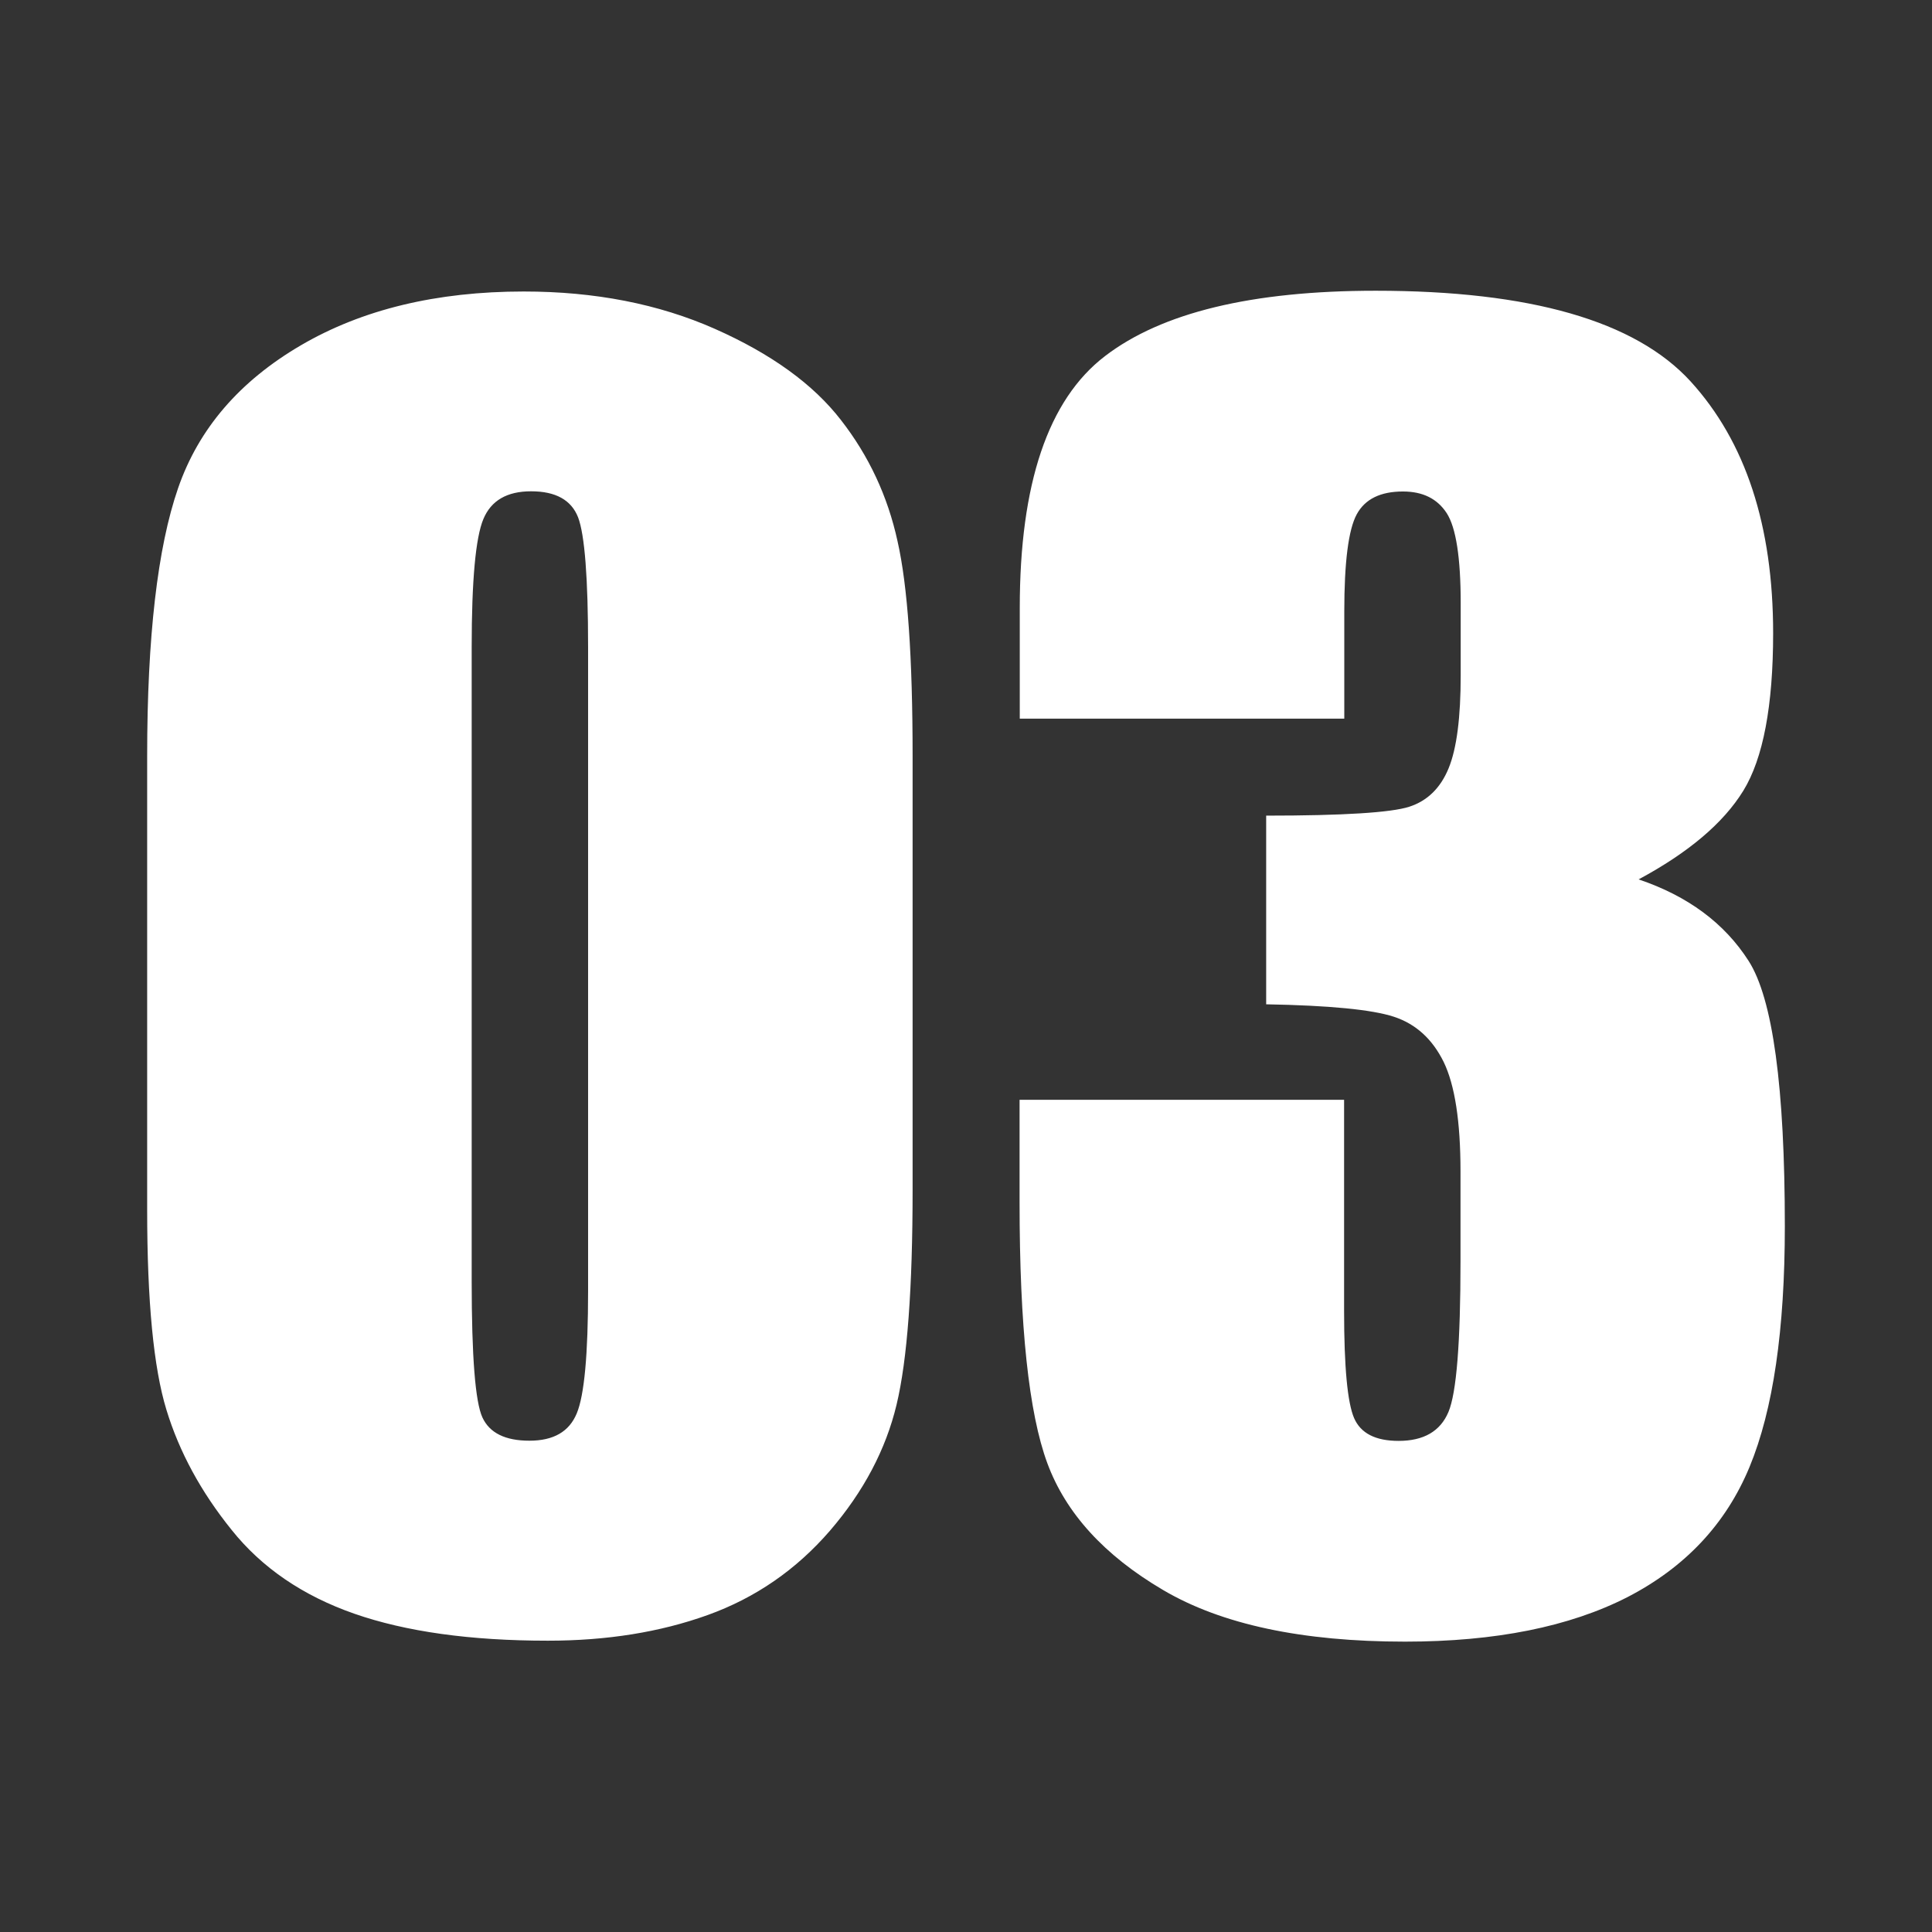
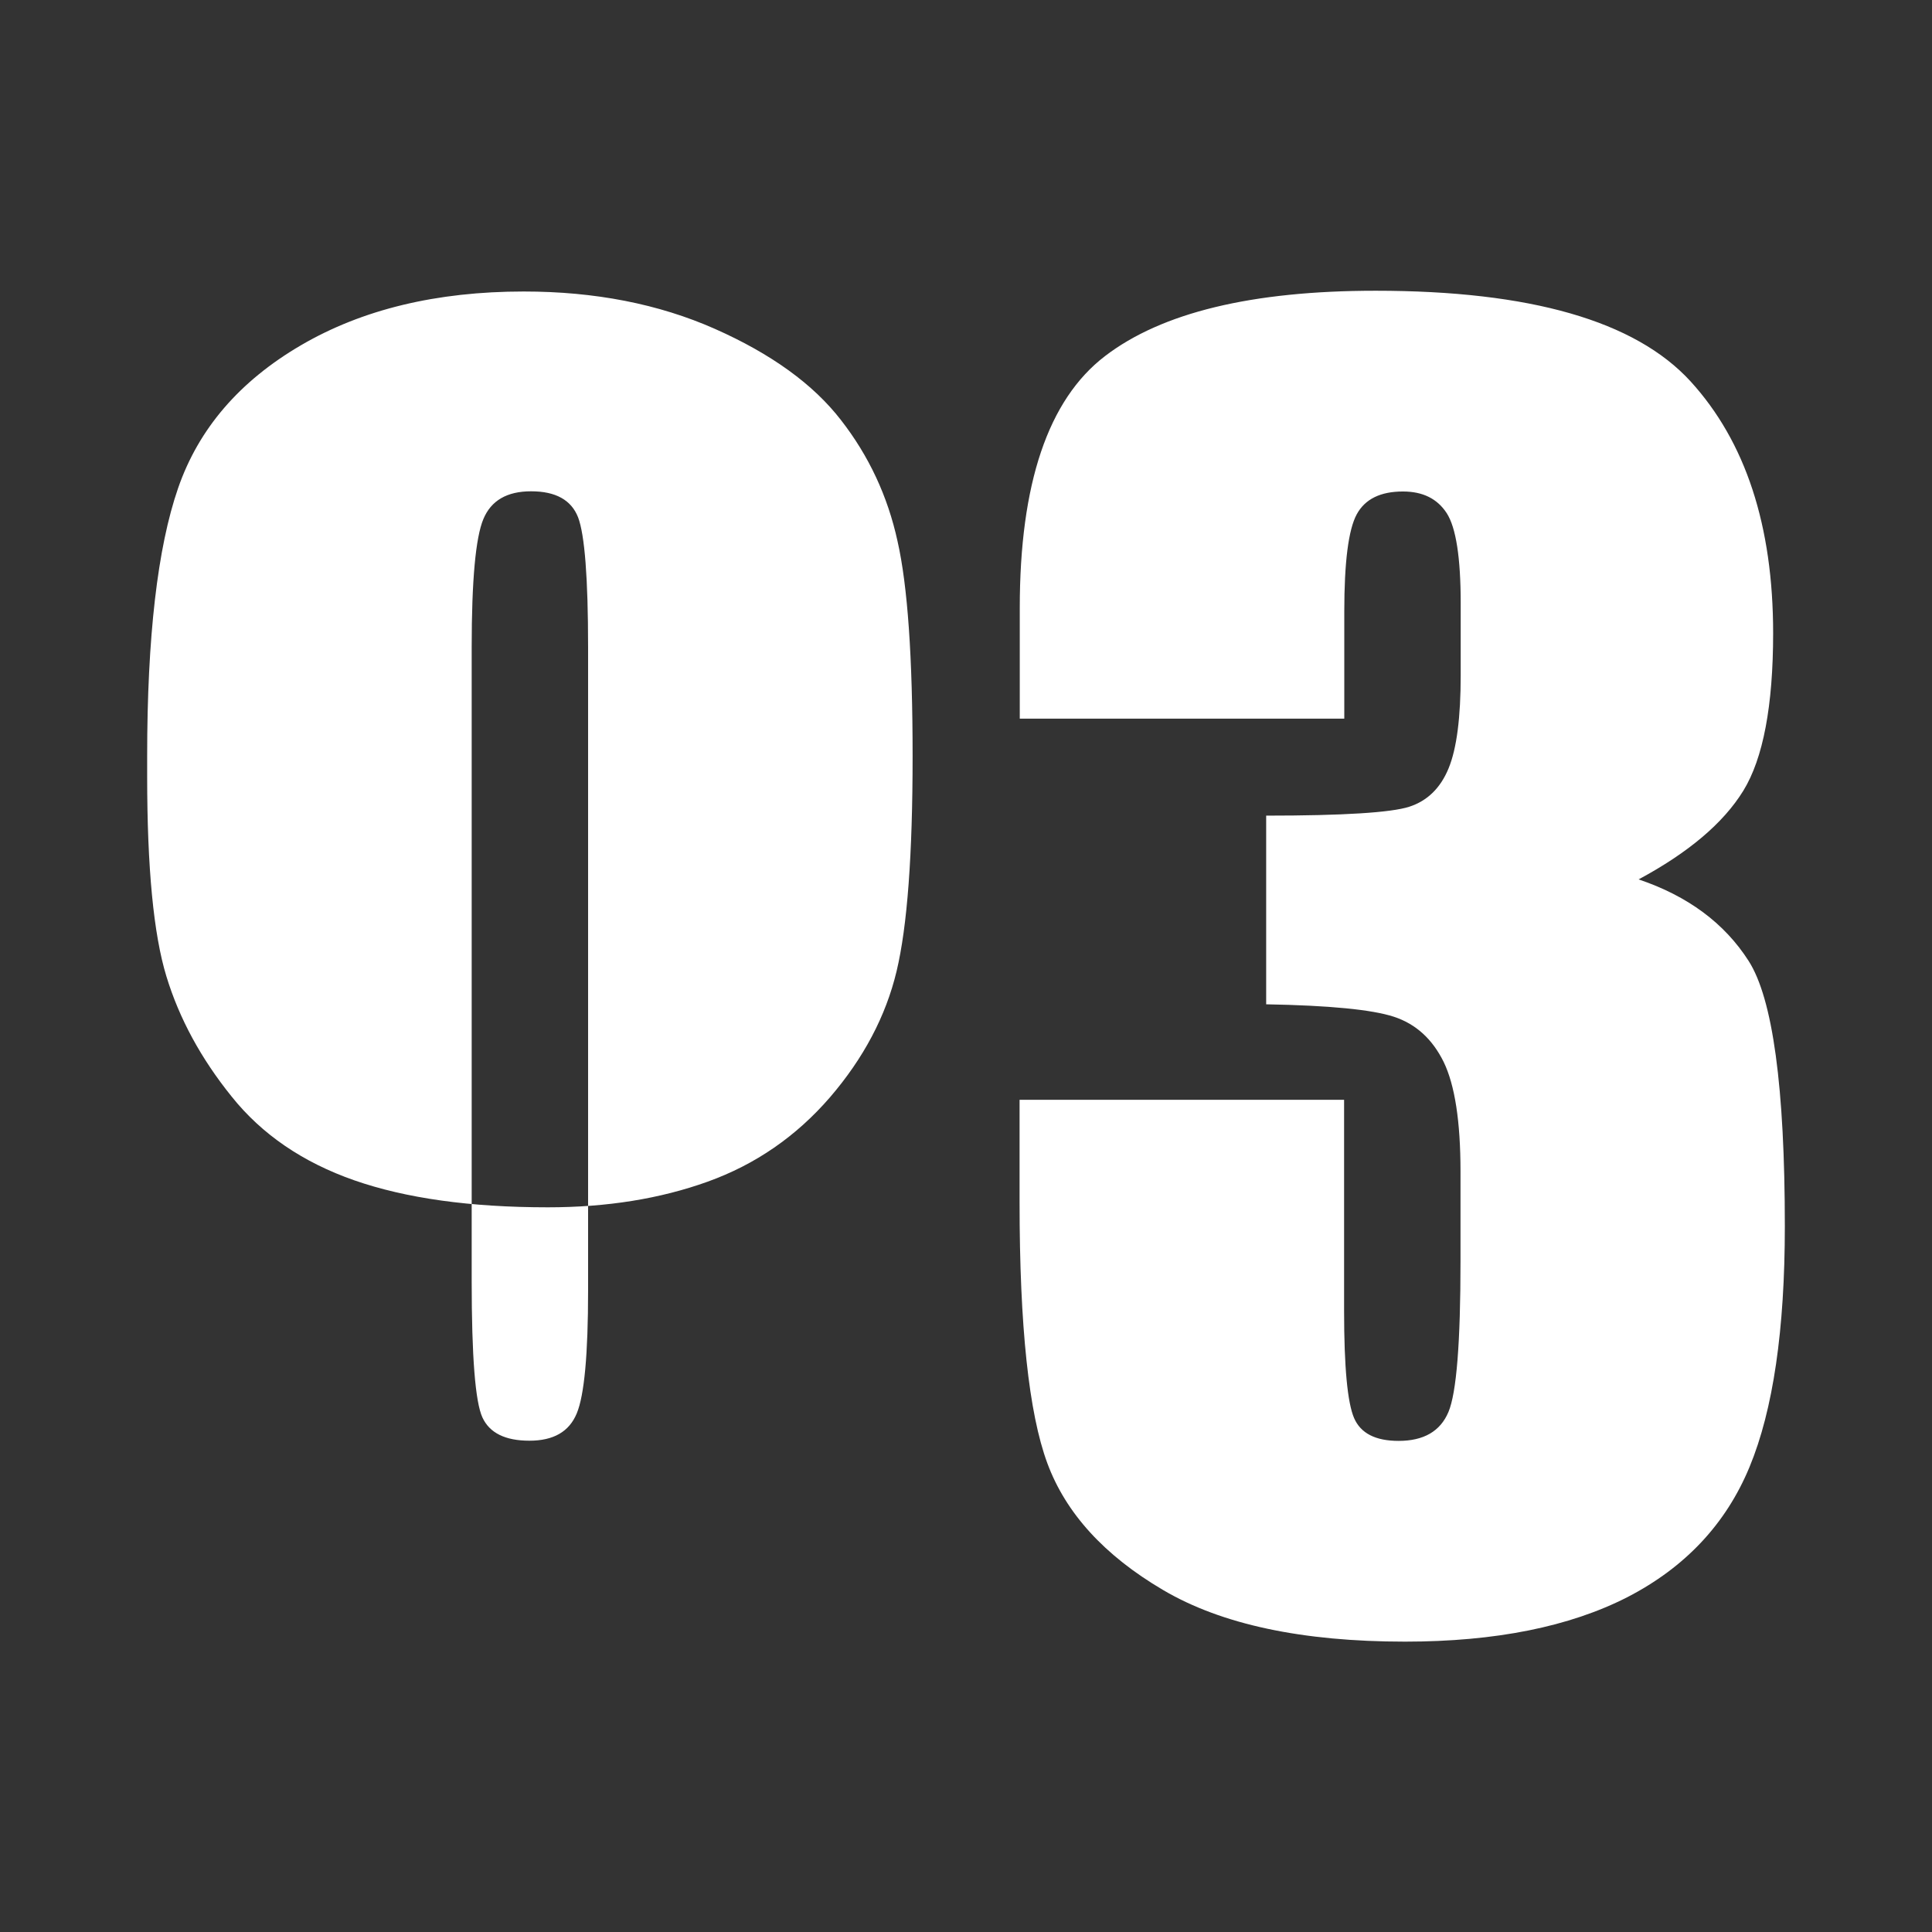
<svg xmlns="http://www.w3.org/2000/svg" class="icon" viewBox="0 0 1024 1024" version="1.1" width="256" height="256">
  <rect x="0" y="0" width="1024" height="1024" fill="#333333" stroke="none" />
-   <path d="M483.7 400.8v229.7c0 52.2-2.8 90.2-8.5 114-5.7 23.8-17.5 46.1-35.3 66.8-17.9 20.7-39.5 35.6-64.8 44.7-25.3 9.1-53.5 13.6-84.7 13.6-41.2 0-75.3-4.8-102.6-14.3-27.2-9.5-49-24.3-65.1-44.5-16.2-20.1-27.7-41.3-34.5-63.6-6.8-22.2-10.2-57.5-10.2-106V400.8c0-63.2 5.5-110.6 16.4-142.1 10.9-31.5 32.6-56.7 65.1-75.7 32.5-19 71.9-28.5 118.1-28.5 37.7 0 71.5 6.6 101.3 19.8 29.8 13.2 52.1 29.3 66.8 48.3 14.8 19 24.8 40.4 30 64.2 5.4 23.8 8 61.8 8 114z m-172-57.9c0-36.6-1.8-59.5-5.3-68.7-3.6-9.2-11.9-13.8-24.9-13.8-12.8 0-21.2 4.9-25.3 14.7-4.1 9.8-6.2 32.4-6.2 67.9v336c0 40 1.9 64.1 5.7 72.3 3.8 8.2 12.1 12.3 24.9 12.3 12.8 0 21.1-4.8 25.1-14.5 4-9.6 6-31.3 6-65.1v-341.1zM868.5 466.1c26.1 8.8 45.5 23.2 58.3 43.2 12.8 20 19.2 66.9 19.2 140.7 0 54.8-6.2 97.3-18.7 127.5-12.5 30.2-34.1 53.2-64.7 69-30.7 15.7-70 23.6-117.9 23.6-54.5 0-97.3-9.1-128.3-27.4-31.1-18.3-51.5-40.7-61.3-67.2-9.8-26.5-14.7-72.5-14.7-138.1v-54.5h172v111.9c0 29.8 1.8 48.7 5.3 56.8 3.5 8.1 11.4 12.1 23.6 12.1 13.3 0 22.1-5.1 26.4-15.3 4.3-10.2 6.4-36.9 6.4-80v-47.6c0-26.4-3-45.7-8.9-57.9-6-12.2-14.8-20.2-26.4-24-11.6-3.8-34.2-6-67.7-6.6v-100c40.9 0 66.1-1.6 75.8-4.7 9.6-3.1 16.6-9.9 20.9-20.4 4.3-10.5 6.4-26.9 6.4-49.3v-38.3c0-24.1-2.5-40-7.4-47.6-5-7.7-12.7-11.5-23.2-11.5-11.9 0-20.1 4-24.5 12.1-4.4 8.1-6.6 25.3-6.6 51.7v56.6h-172v-58.7c0-65.8 15-110.3 45.1-133.4 30.1-23.1 77.9-34.7 143.5-34.7 82 0 137.6 16 166.9 48 29.2 32 43.8 76.5 43.8 133.5 0 38.5-5.3 66.4-15.8 83.5-10.6 17.2-29.1 32.8-55.5 47z" fill="#ffffff" />
+   <path d="M483.7 400.8c0 52.2-2.8 90.2-8.5 114-5.7 23.8-17.5 46.1-35.3 66.8-17.9 20.7-39.5 35.6-64.8 44.7-25.3 9.1-53.5 13.6-84.7 13.6-41.2 0-75.3-4.8-102.6-14.3-27.2-9.5-49-24.3-65.1-44.5-16.2-20.1-27.7-41.3-34.5-63.6-6.8-22.2-10.2-57.5-10.2-106V400.8c0-63.2 5.5-110.6 16.4-142.1 10.9-31.5 32.6-56.7 65.1-75.7 32.5-19 71.9-28.5 118.1-28.5 37.7 0 71.5 6.6 101.3 19.8 29.8 13.2 52.1 29.3 66.8 48.3 14.8 19 24.8 40.4 30 64.2 5.4 23.8 8 61.8 8 114z m-172-57.9c0-36.6-1.8-59.5-5.3-68.7-3.6-9.2-11.9-13.8-24.9-13.8-12.8 0-21.2 4.9-25.3 14.7-4.1 9.8-6.2 32.4-6.2 67.9v336c0 40 1.9 64.1 5.7 72.3 3.8 8.2 12.1 12.3 24.9 12.3 12.8 0 21.1-4.8 25.1-14.5 4-9.6 6-31.3 6-65.1v-341.1zM868.5 466.1c26.1 8.8 45.5 23.2 58.3 43.2 12.8 20 19.2 66.9 19.2 140.7 0 54.8-6.2 97.3-18.7 127.5-12.5 30.2-34.1 53.2-64.7 69-30.7 15.7-70 23.6-117.9 23.6-54.5 0-97.3-9.1-128.3-27.4-31.1-18.3-51.5-40.7-61.3-67.2-9.8-26.5-14.7-72.5-14.7-138.1v-54.5h172v111.9c0 29.8 1.8 48.7 5.3 56.8 3.5 8.1 11.4 12.1 23.6 12.1 13.3 0 22.1-5.1 26.4-15.3 4.3-10.2 6.4-36.9 6.4-80v-47.6c0-26.4-3-45.7-8.9-57.9-6-12.2-14.8-20.2-26.4-24-11.6-3.8-34.2-6-67.7-6.6v-100c40.9 0 66.1-1.6 75.8-4.7 9.6-3.1 16.6-9.9 20.9-20.4 4.3-10.5 6.4-26.9 6.4-49.3v-38.3c0-24.1-2.5-40-7.4-47.6-5-7.7-12.7-11.5-23.2-11.5-11.9 0-20.1 4-24.5 12.1-4.4 8.1-6.6 25.3-6.6 51.7v56.6h-172v-58.7c0-65.8 15-110.3 45.1-133.4 30.1-23.1 77.9-34.7 143.5-34.7 82 0 137.6 16 166.9 48 29.2 32 43.8 76.5 43.8 133.5 0 38.5-5.3 66.4-15.8 83.5-10.6 17.2-29.1 32.8-55.5 47z" fill="#ffffff" />
</svg>